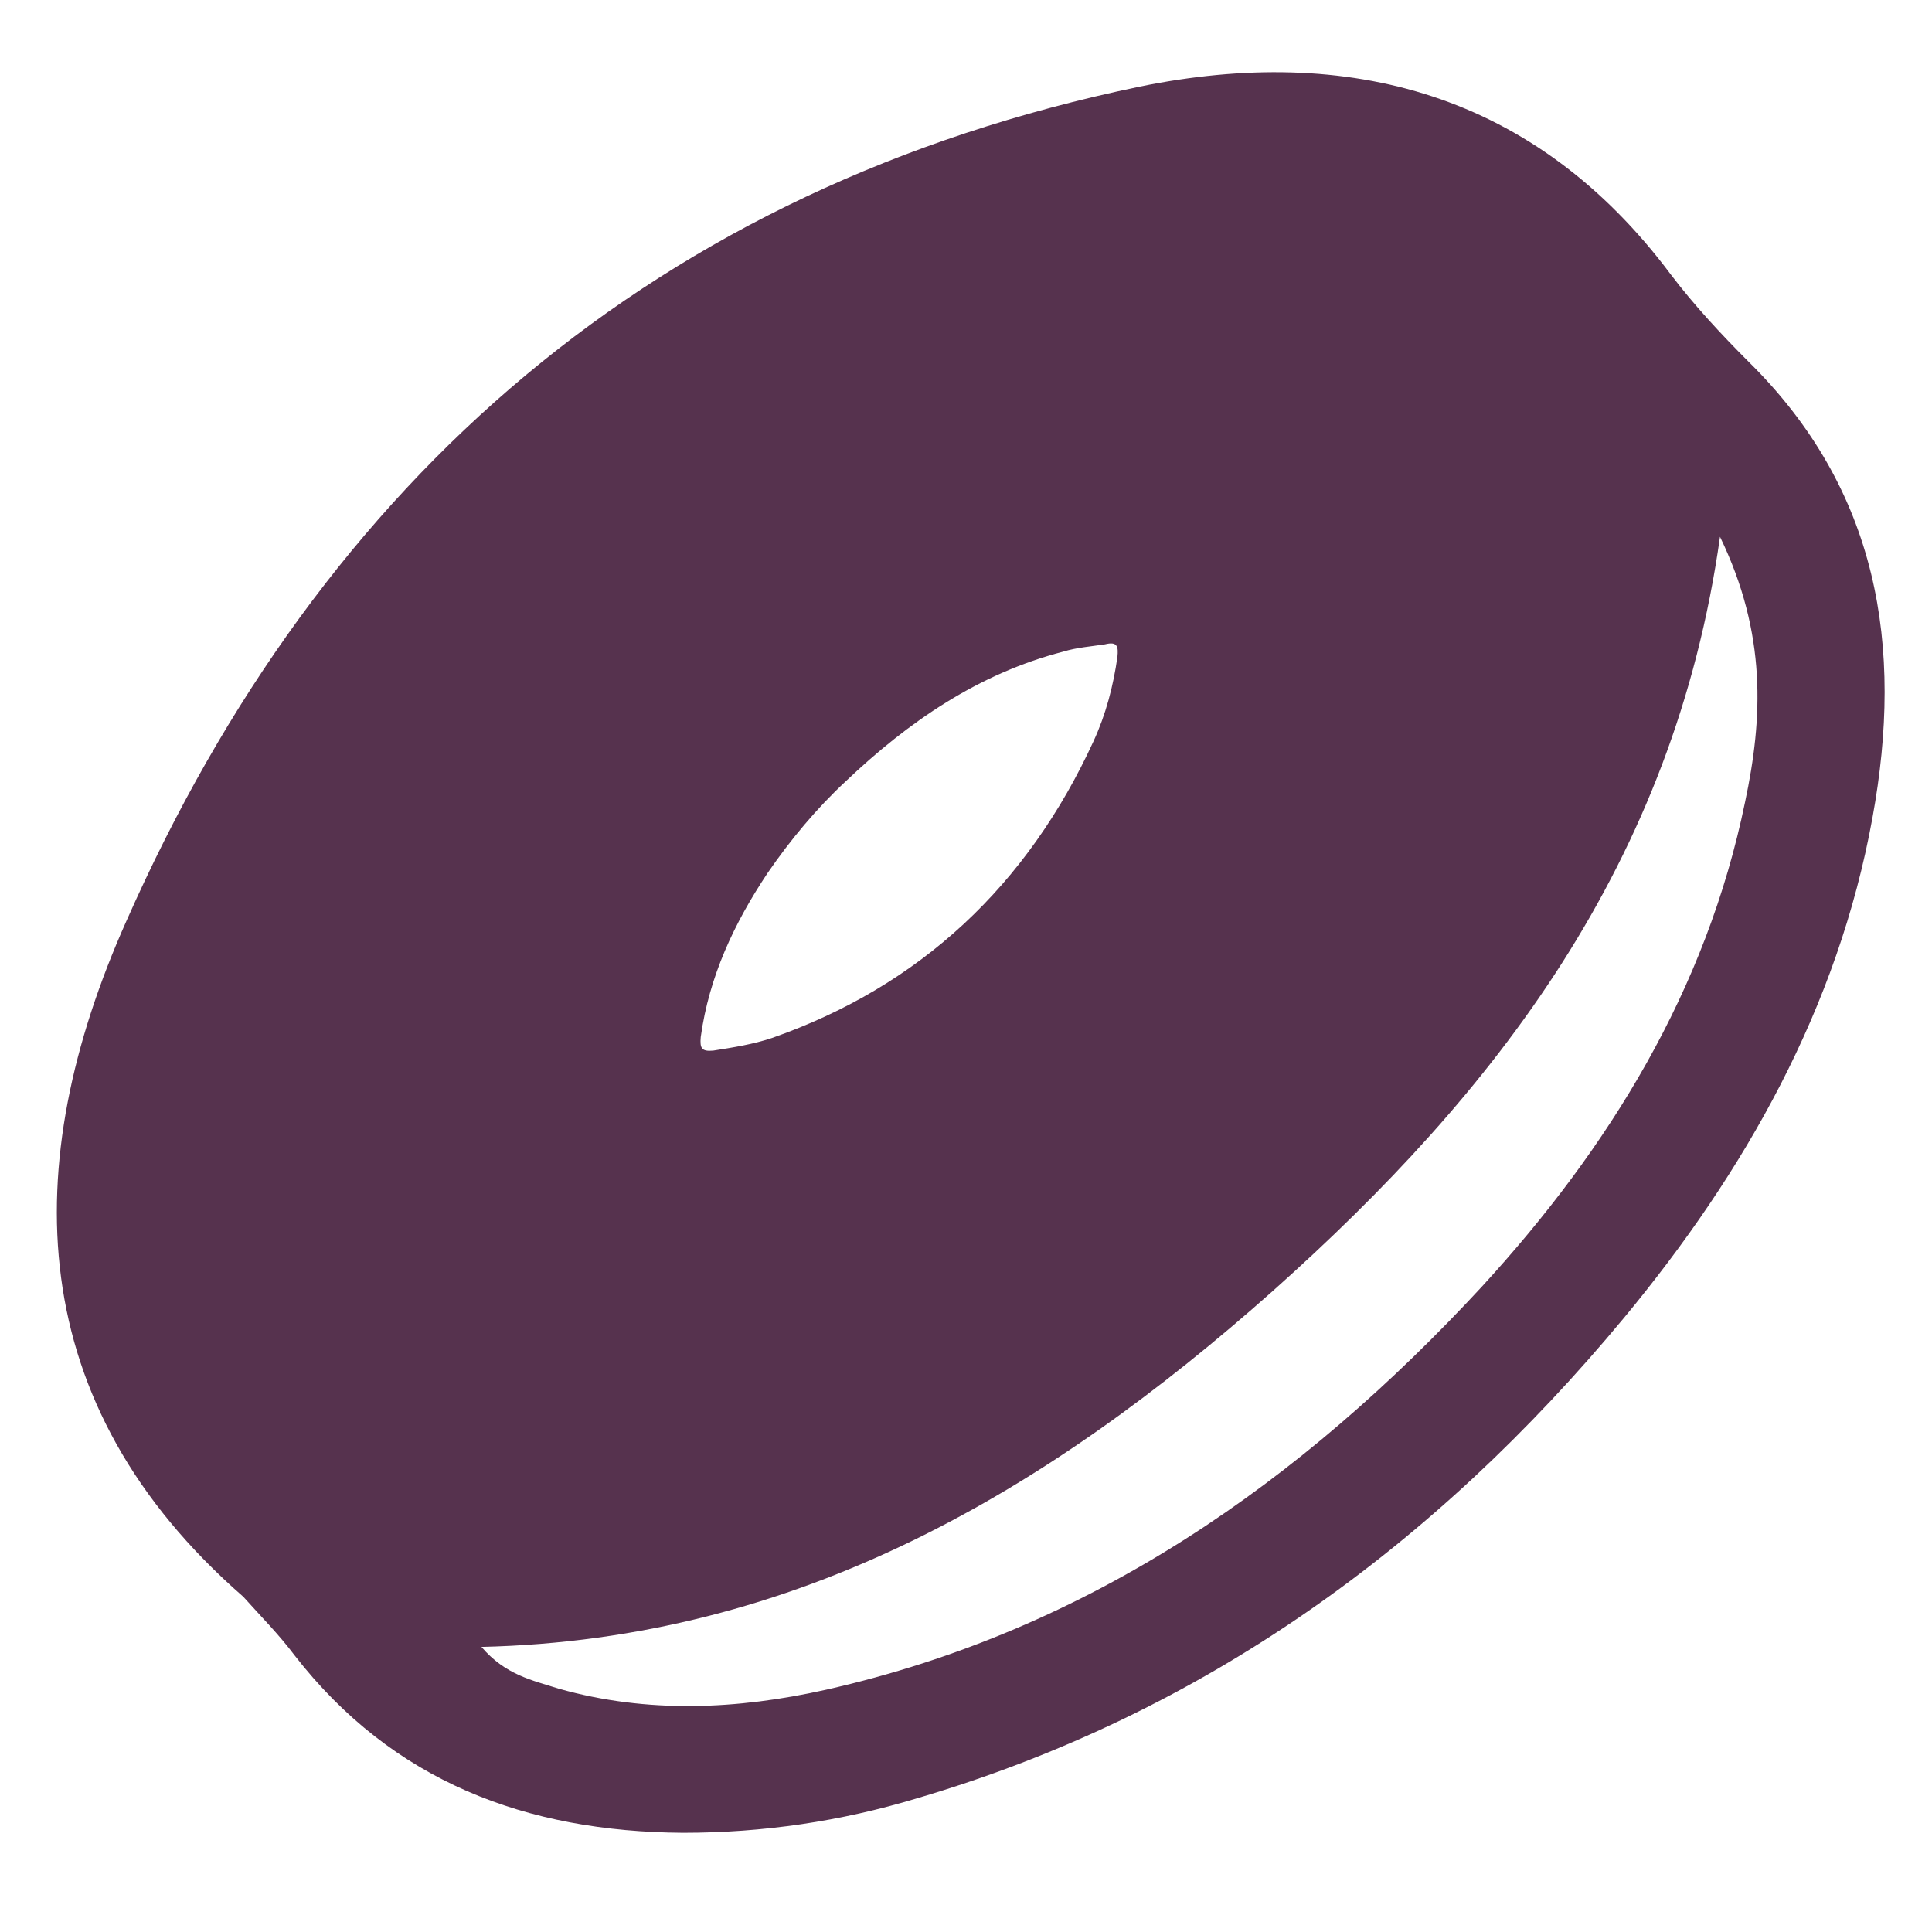
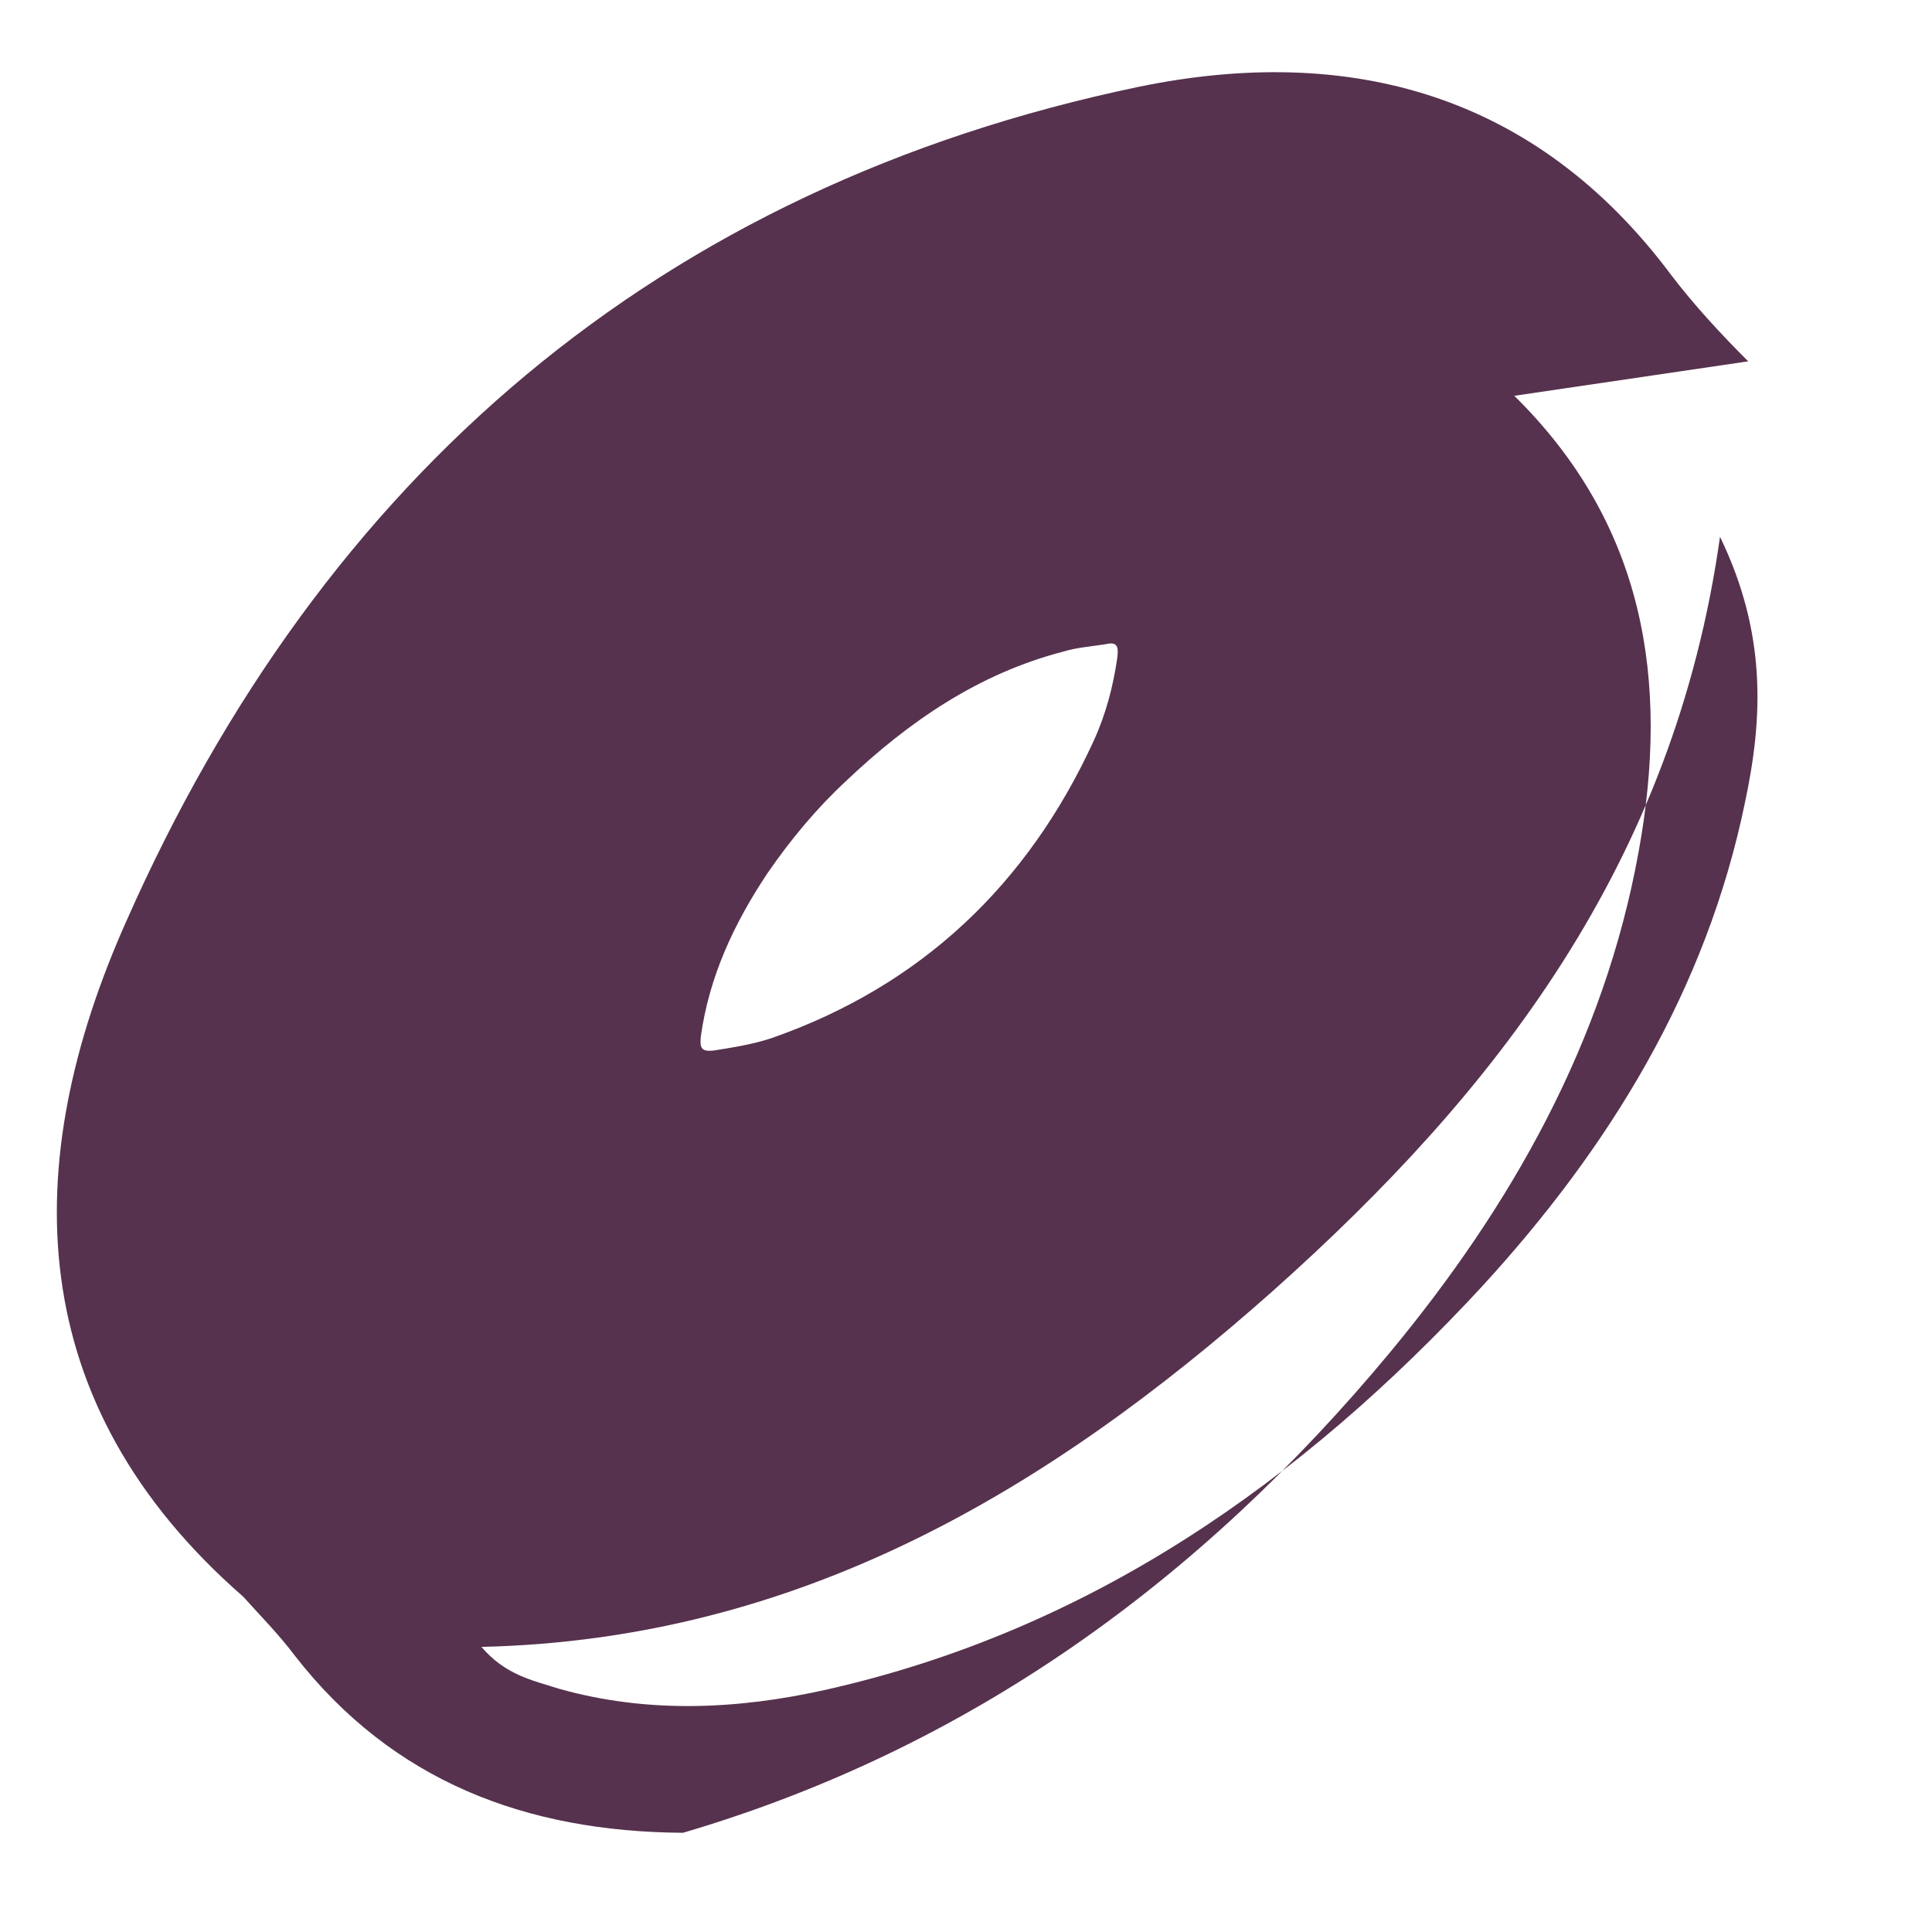
<svg xmlns="http://www.w3.org/2000/svg" version="1.2" viewBox="0 0 185 185" width="185" height="185">
  <title>56324e Color Bagel</title>
  <style>
		.s0 { fill: #56324e } 
	</style>
-   <path class="s0" d="m167.4 34.6c-2.6-2.6-5.2-5.4-7.4-8.3-13-17.4-30.9-22.1-50.9-18-46.1 9.6-78.2 37.4-97 79.9-10.4 23.3-10 46.2 11.2 64.7 1.7 1.9 3.4 3.6 4.9 5.6 9.4 12.1 22.2 16.9 37.2 17q11.5 0 22.4-3.3c27.5-8.1 49.6-24.2 67.7-46 11.6-14 20.5-29.7 23.8-47.9 3-16.4 0.6-31.4-11.9-43.7zm-0.3 42.2c-3.7 18-13 33.1-25.2 46.4-17.3 18.7-37.5 32.9-62.8 38.6-8.5 1.9-17.1 2.3-25.6-0.1-2.5-0.8-5.1-1.3-7.4-4 30.4-0.7 54.3-15 75.8-34.1 21.3-19 38.4-40.9 42.8-72.2 4.5 9.3 4.1 17.4 2.4 25.4zm-100 22.5c0.8-5.8 3.2-10.9 6.4-15.7 2.2-3.2 4.7-6.2 7.5-8.8 6-5.7 12.7-10.3 20.8-12.4 1.3-0.4 2.7-0.5 4-0.7 1.2-0.3 1.3 0.2 1.2 1.2-0.4 2.8-1.1 5.5-2.3 8.1-6.3 13.7-16.5 23.4-30.8 28.4-1.8 0.6-3.7 0.9-5.6 1.2-1.1 0.1-1.3-0.2-1.2-1.3z" />
+   <path class="s0" d="m167.4 34.6c-2.6-2.6-5.2-5.4-7.4-8.3-13-17.4-30.9-22.1-50.9-18-46.1 9.6-78.2 37.4-97 79.9-10.4 23.3-10 46.2 11.2 64.7 1.7 1.9 3.4 3.6 4.9 5.6 9.4 12.1 22.2 16.9 37.2 17c27.5-8.1 49.6-24.2 67.7-46 11.6-14 20.5-29.7 23.8-47.9 3-16.4 0.6-31.4-11.9-43.7zm-0.3 42.2c-3.7 18-13 33.1-25.2 46.4-17.3 18.7-37.5 32.9-62.8 38.6-8.5 1.9-17.1 2.3-25.6-0.1-2.5-0.8-5.1-1.3-7.4-4 30.4-0.7 54.3-15 75.8-34.1 21.3-19 38.4-40.9 42.8-72.2 4.5 9.3 4.1 17.4 2.4 25.4zm-100 22.5c0.8-5.8 3.2-10.9 6.4-15.7 2.2-3.2 4.7-6.2 7.5-8.8 6-5.7 12.7-10.3 20.8-12.4 1.3-0.4 2.7-0.5 4-0.7 1.2-0.3 1.3 0.2 1.2 1.2-0.4 2.8-1.1 5.5-2.3 8.1-6.3 13.7-16.5 23.4-30.8 28.4-1.8 0.6-3.7 0.9-5.6 1.2-1.1 0.1-1.3-0.2-1.2-1.3z" />
</svg>